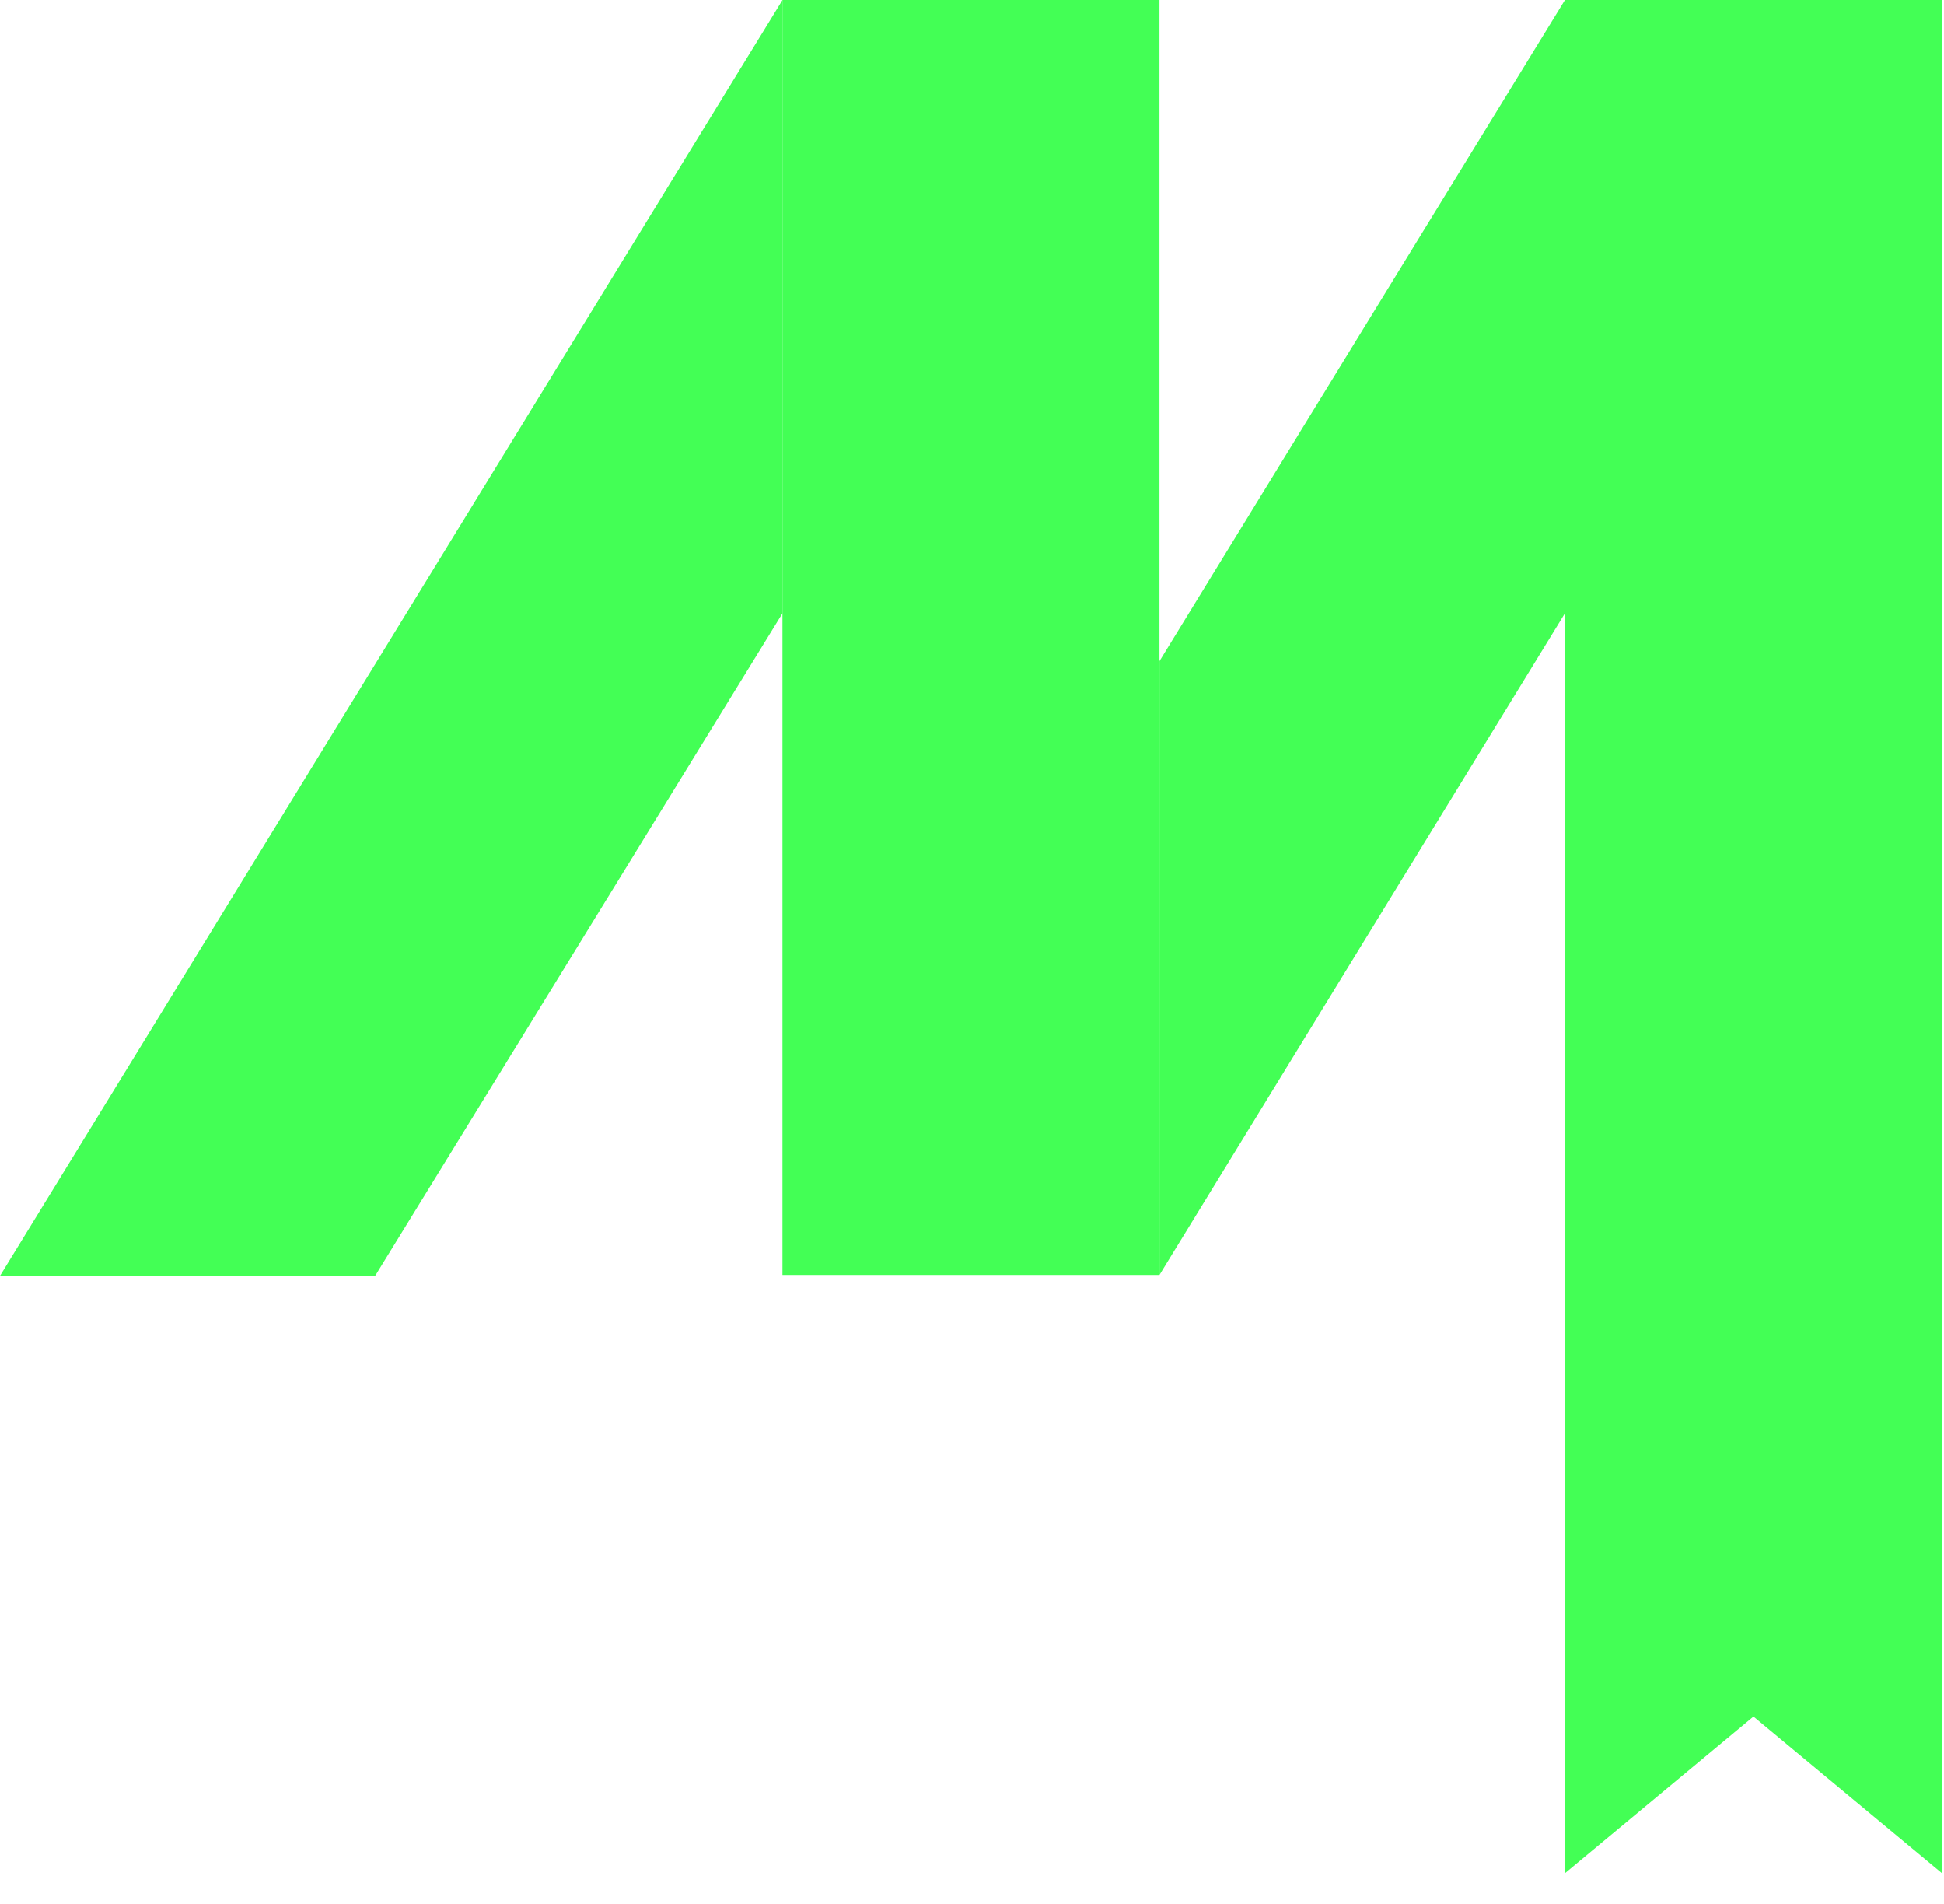
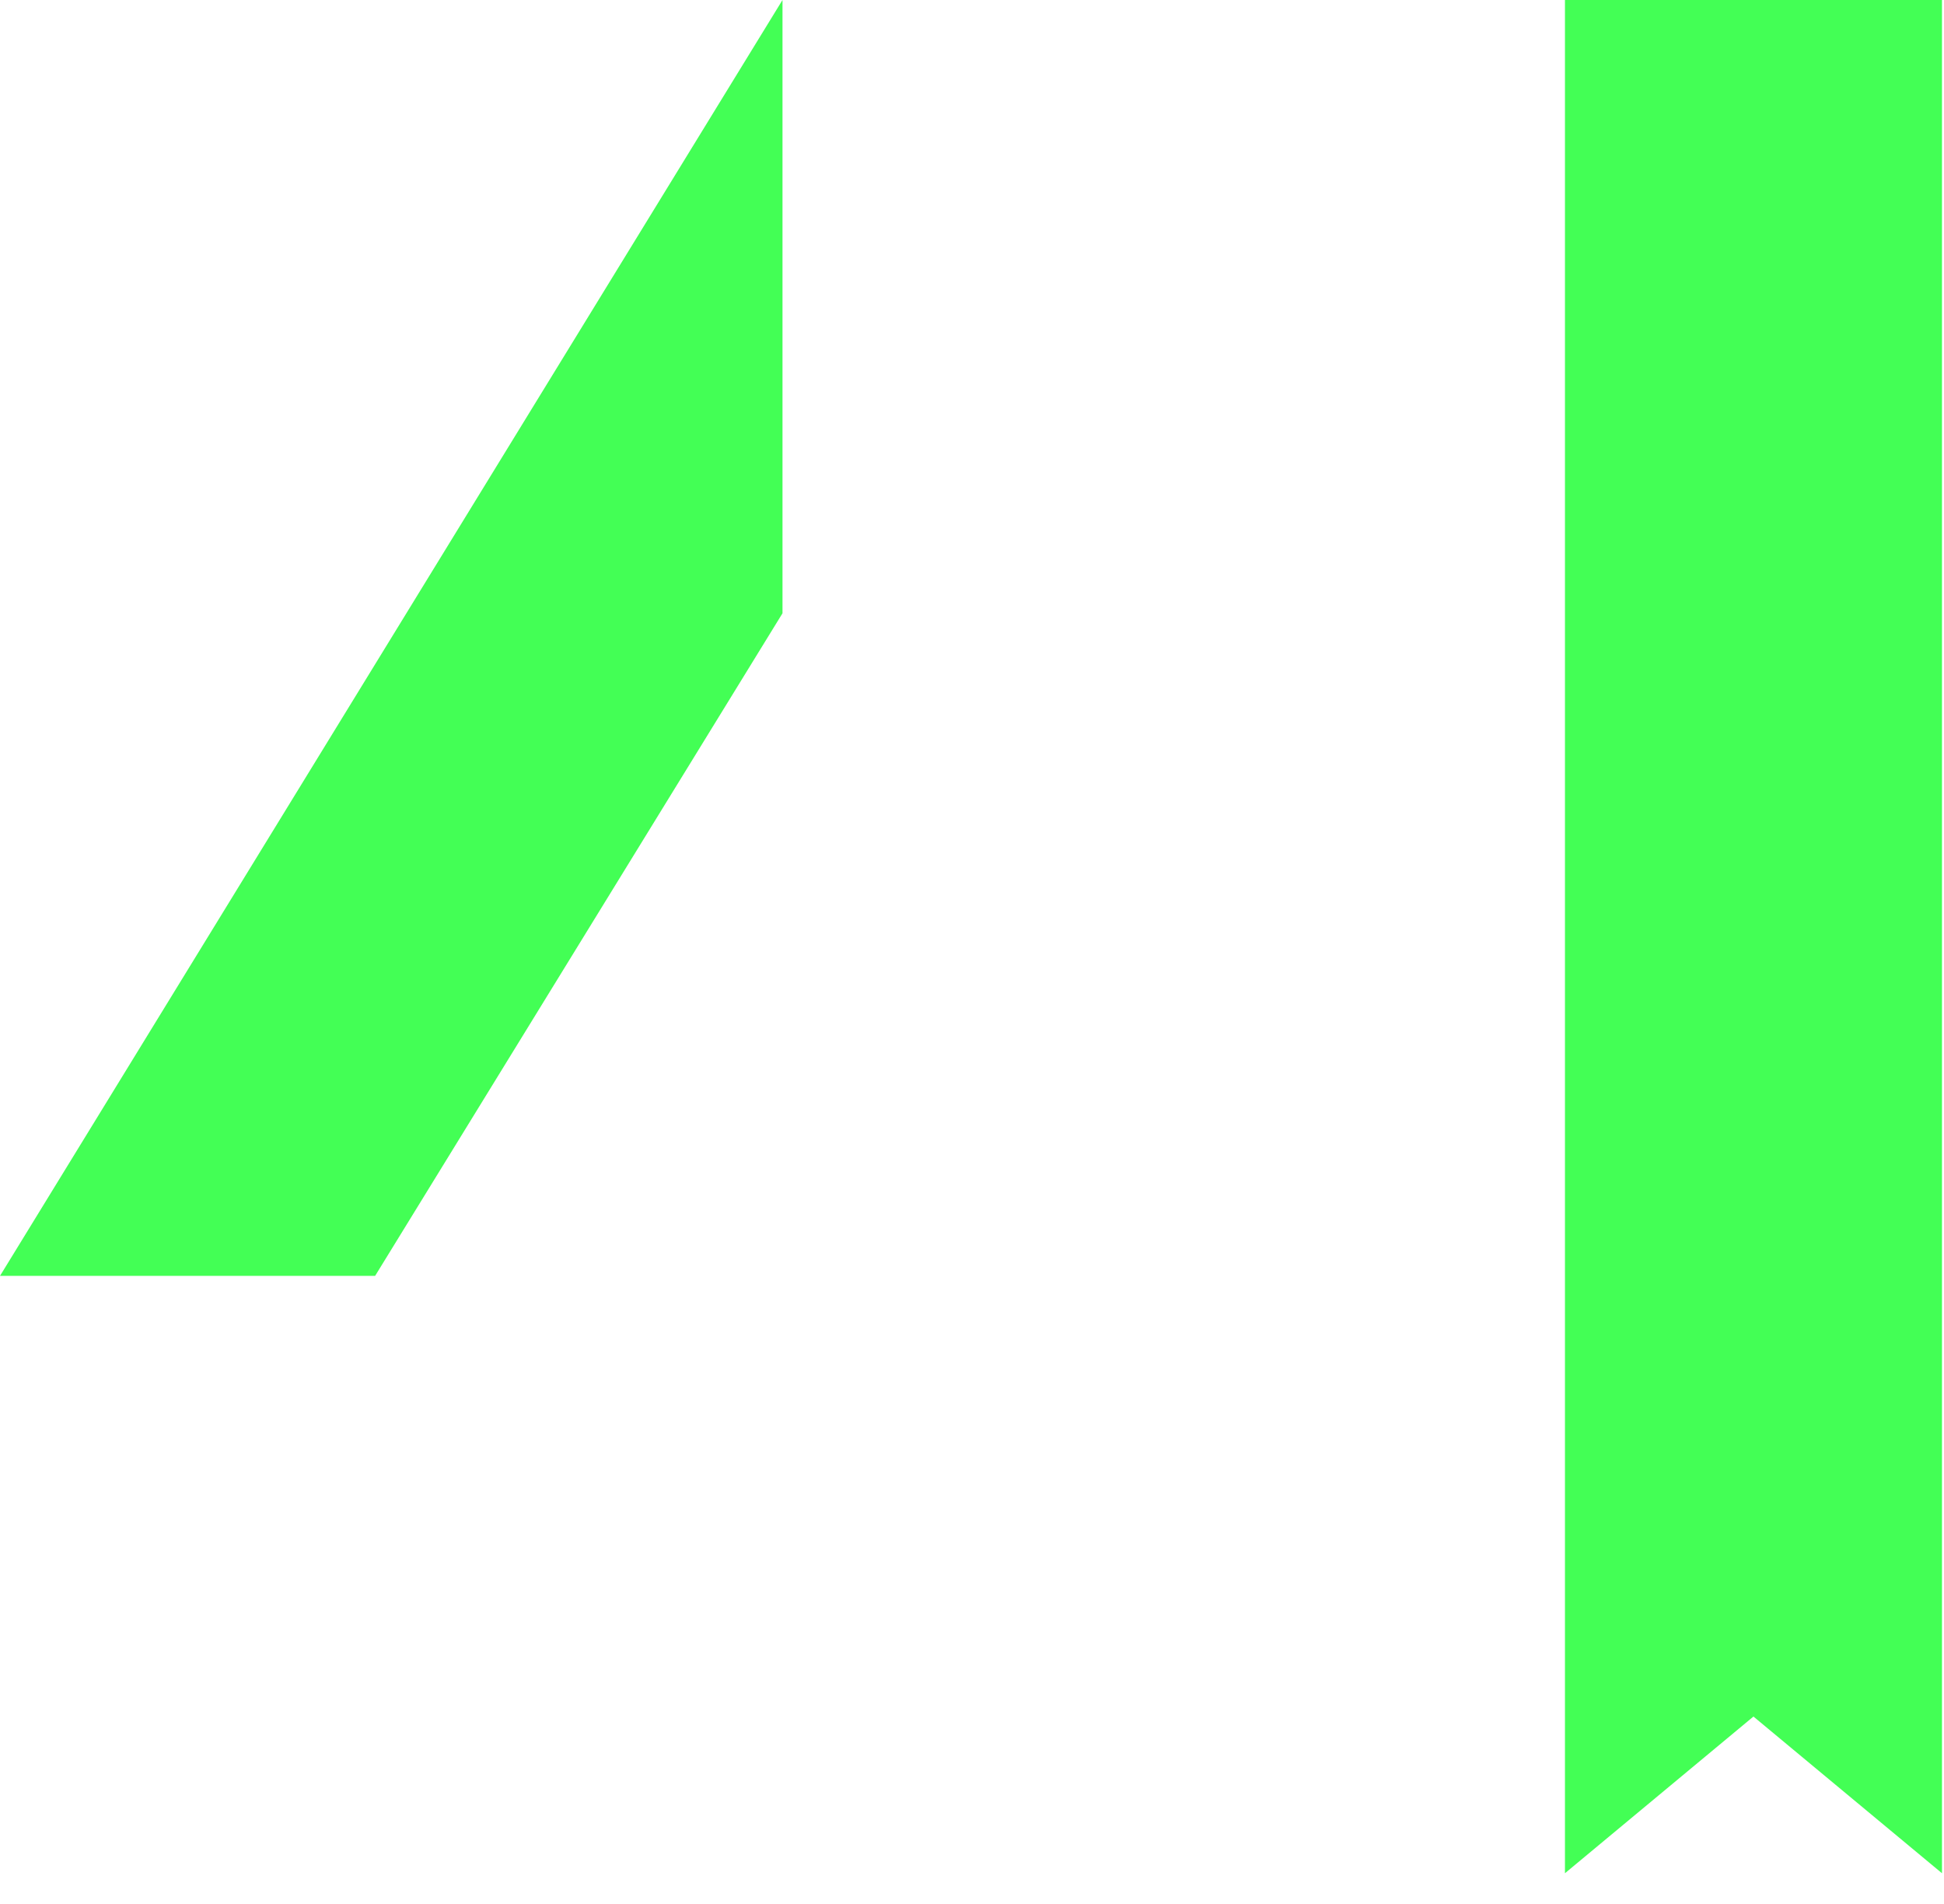
<svg xmlns="http://www.w3.org/2000/svg" width="48" height="47" viewBox="0 0 48 47" fill="none">
  <g clip-path="url(#clip0_3324_8432)">
-     <path d="M38.641 0L28.629 16.321V31.473L38.641 15.139V0Z" fill="#43FF55" />
    <path d="M0 31.496H9.262L19.321 15.139V0L0 31.496Z" fill="#43FF55" />
    <path d="M47.95 0L38.641 4.07332e-07V46.242L43.295 42.374L47.95 46.242V0Z" fill="#43FF55" />
-     <path d="M19.32 4.07332e-07L28.629 0V31.473H19.32V4.07332e-07Z" fill="#43FF55" />
  </g>
  <defs>
    <clipPath id="clip0_3324_8432">
      <rect width="48" height="47" fill="white" />
    </clipPath>
  </defs>
</svg>